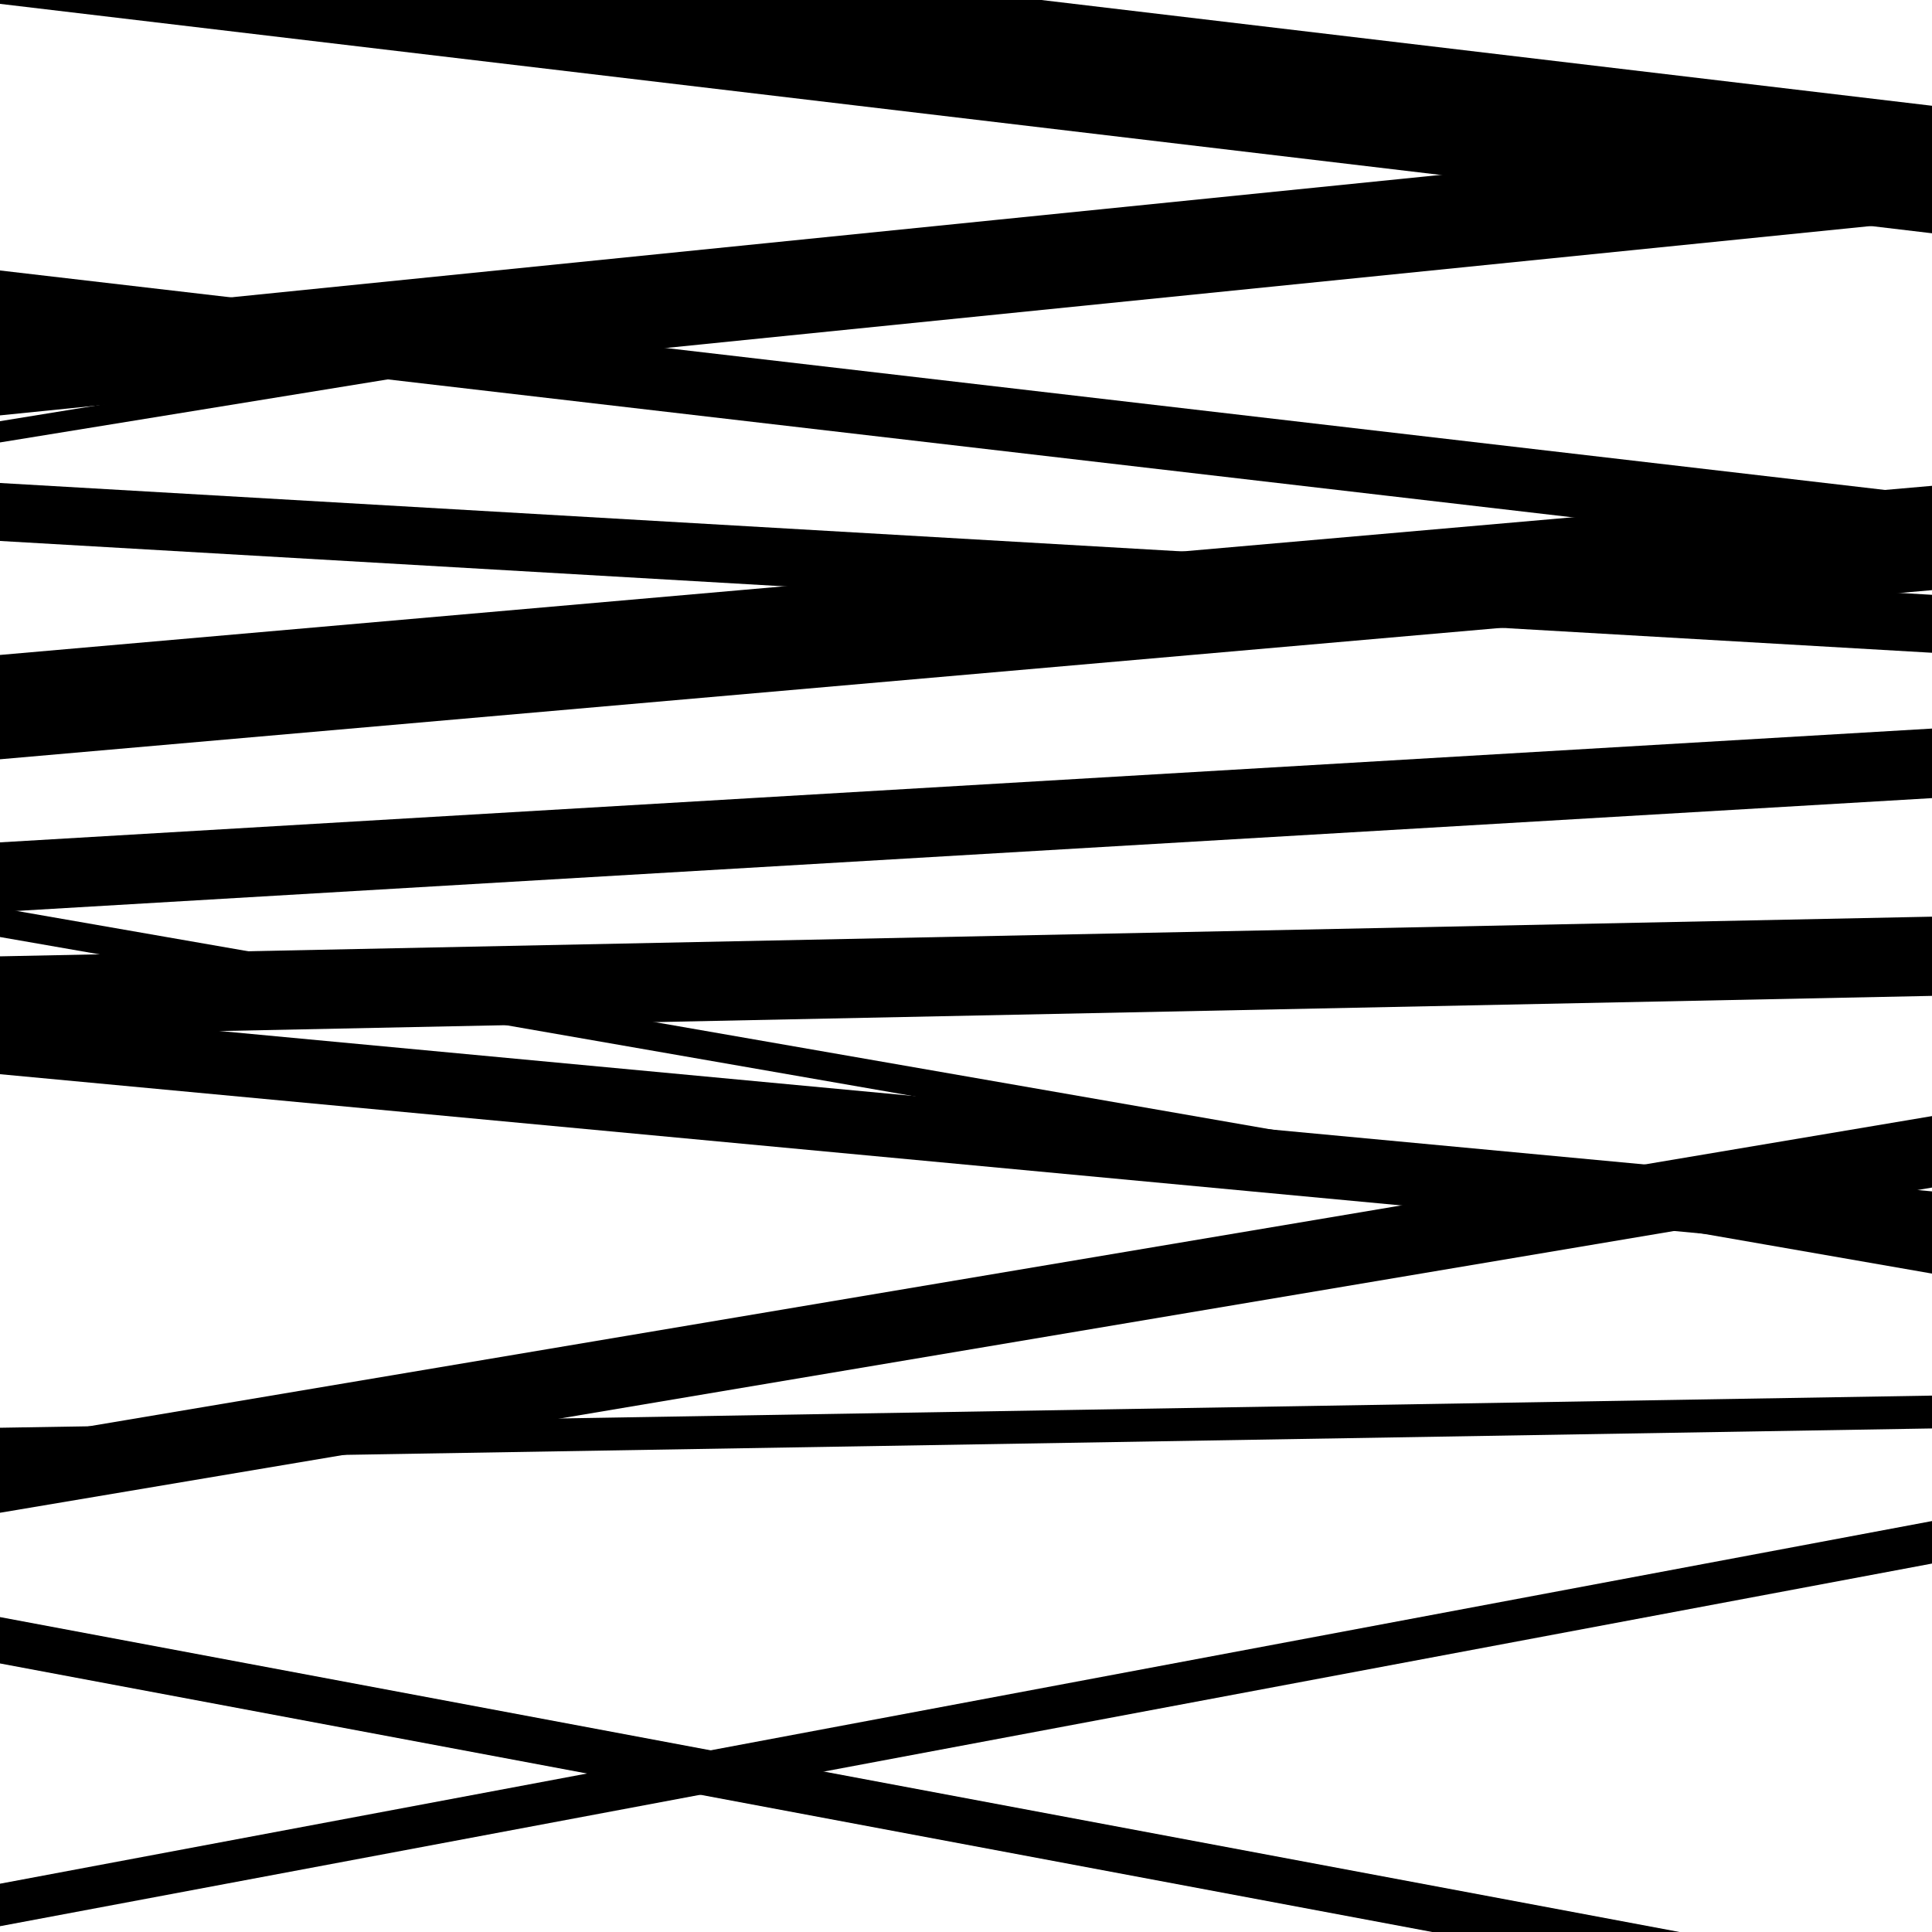
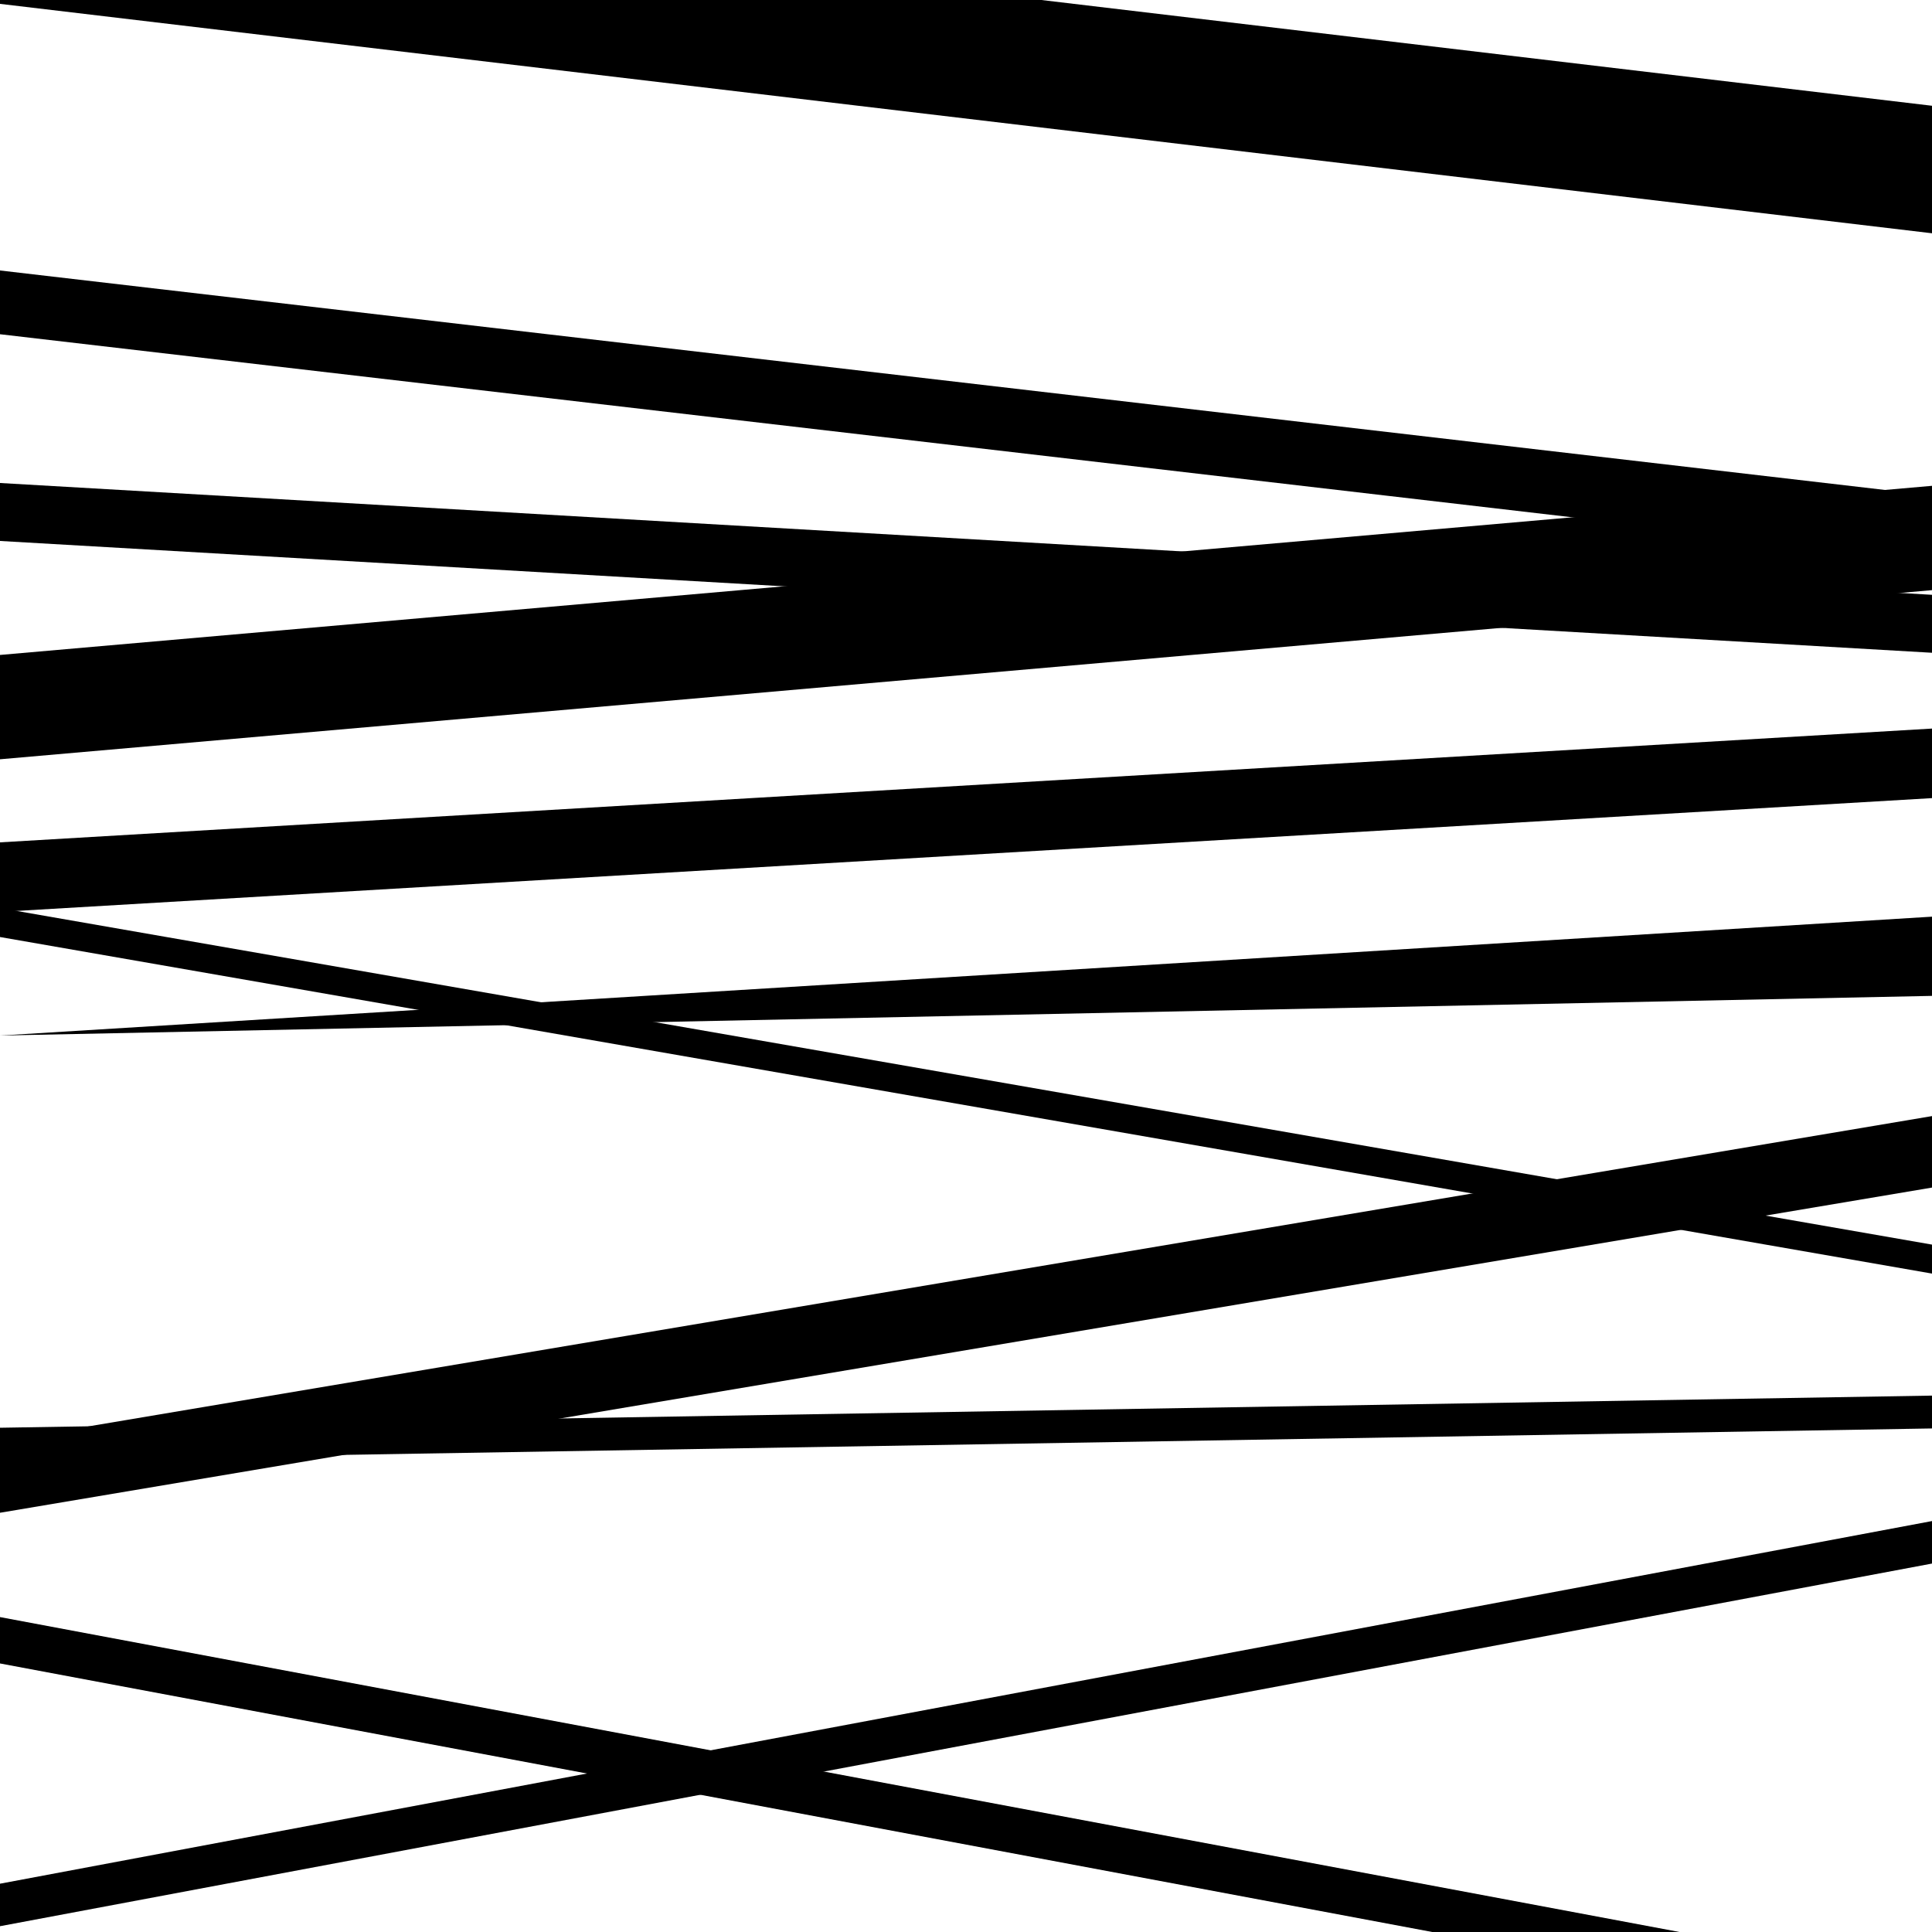
<svg xmlns="http://www.w3.org/2000/svg" viewBox="0 0 1000 1000" height="1000" width="1000">
  <rect x="0" y="0" width="1000" height="1000" fill="#ffffff" />
  <path opacity="0.8" d="M 0 997 L 1000 809.294 L 1000 787.294 L 0 975 Z" fill="hsl(179, 15%, 50%)" />
-   <path opacity="0.8" d="M 0 229 L 1000 66.406 L 1000 55.406 L 0 218 Z" fill="hsl(184, 25%, 70%)" />
  <path opacity="0.8" d="M 0 485 L 1000 659.207 L 1000 644.207 L 0 470 Z" fill="hsl(189, 30%, 90%)" />
  <path opacity="0.8" d="M 0 783 L 1000 614.684 L 1000 577.684 L 0 746 Z" fill="hsl(174, 10%, 30%)" />
  <path opacity="0.8" d="M 0 2 L 1000 120.743 L 1000 54.743 L 0 -64 Z" fill="hsl(179, 15%, 50%)" />
-   <path opacity="0.8" d="M 0 215 L 1000 113.784 L 1000 64.784 L 0 166 Z" fill="hsl(184, 25%, 70%)" />
  <path opacity="0.8" d="M 0 393 L 1000 305.461 L 1000 251.461 L 0 339 Z" fill="hsl(189, 30%, 90%)" />
-   <path opacity="0.8" d="M 0 556 L 1000 649.655 L 1000 616.655 L 0 523 Z" fill="hsl(174, 10%, 30%)" />
  <path opacity="0.8" d="M 0 861 L 1000 1048.502 L 1000 1024.502 L 0 837 Z" fill="hsl(179, 15%, 50%)" />
  <path opacity="0.8" d="M 0 173 L 1000 289.435 L 1000 256.435 L 0 140 Z" fill="hsl(184, 25%, 70%)" />
  <path opacity="0.8" d="M 0 472 L 1000 413.107 L 1000 377.107 L 0 436 Z" fill="hsl(189, 30%, 90%)" />
  <path opacity="0.8" d="M 0 756 L 1000 739.362 L 1000 722.362 L 0 739 Z" fill="hsl(174, 10%, 30%)" />
  <path opacity="0.8" d="M 0 1 L 1000 74.173 L 1000 56.173 L 0 -17 Z" fill="hsl(179, 15%, 50%)" />
  <path opacity="0.8" d="M 0 280 L 1000 337.871 L 1000 307.871 L 0 250 Z" fill="hsl(184, 25%, 70%)" />
-   <path opacity="0.8" d="M 0 536 L 1000 515.466 L 1000 474.466 L 0 495 Z" fill="hsl(189, 30%, 90%)" />
+   <path opacity="0.8" d="M 0 536 L 1000 515.466 L 1000 474.466 Z" fill="hsl(189, 30%, 90%)" />
</svg>